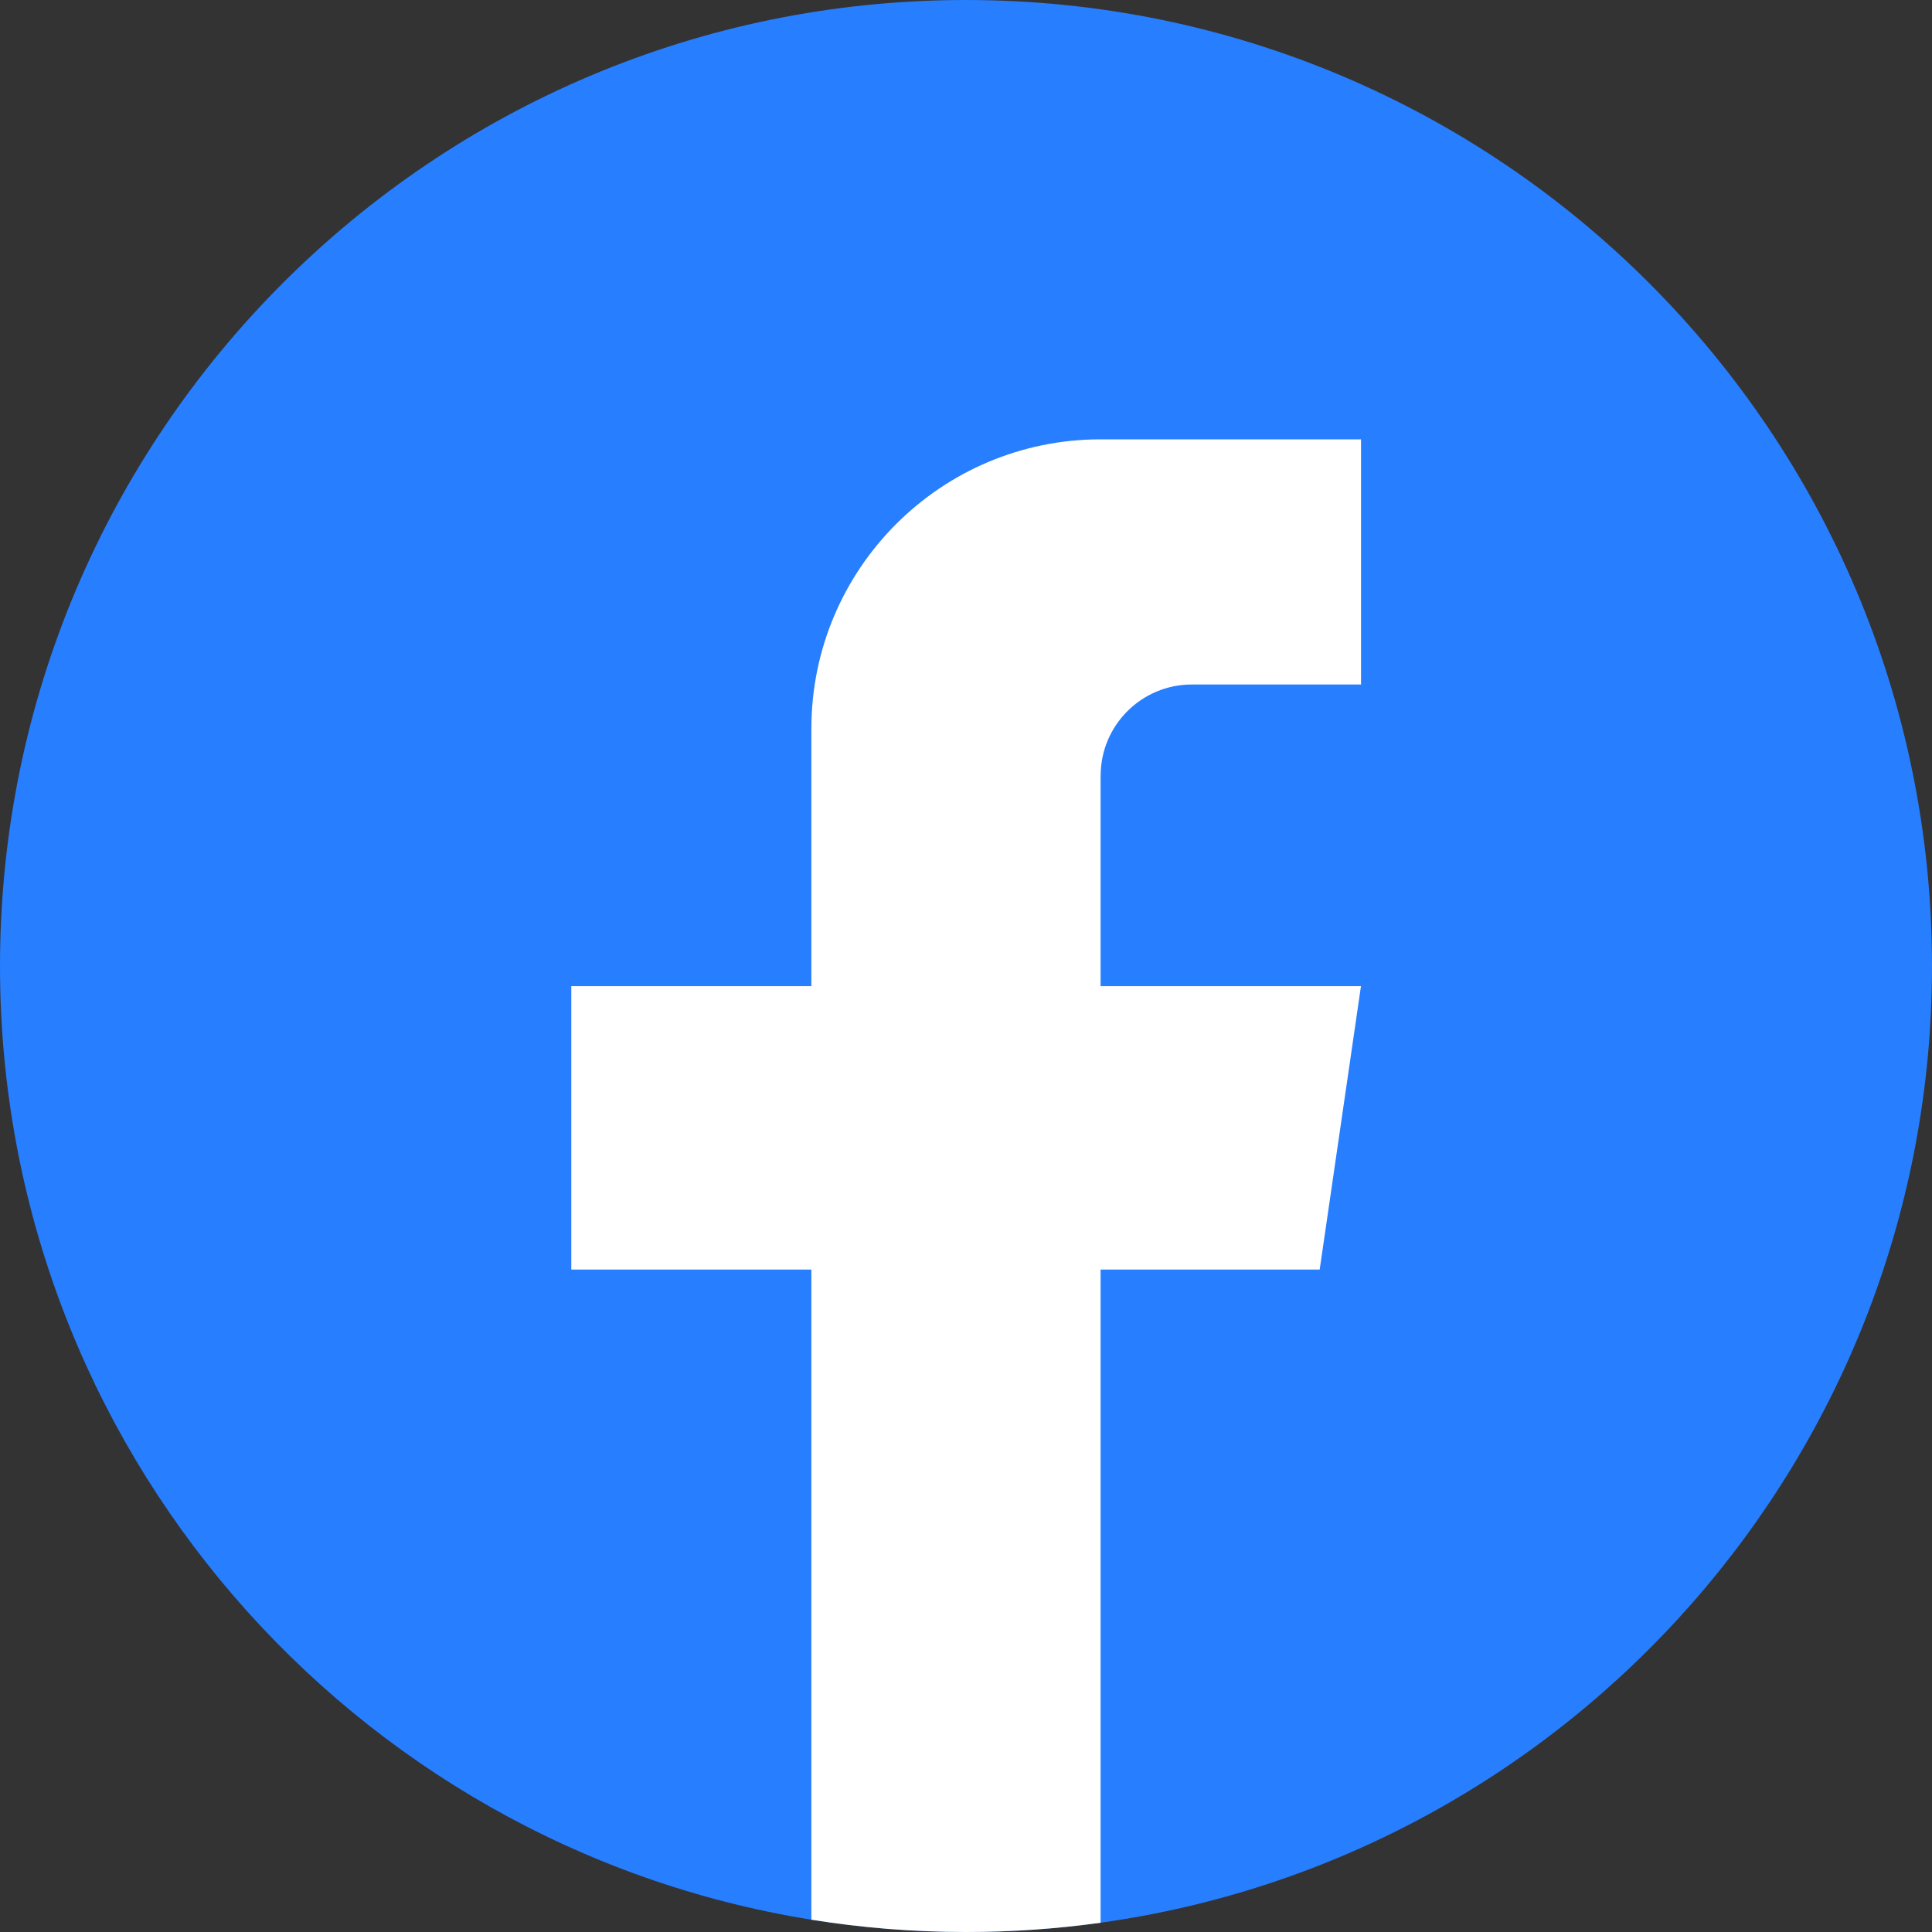
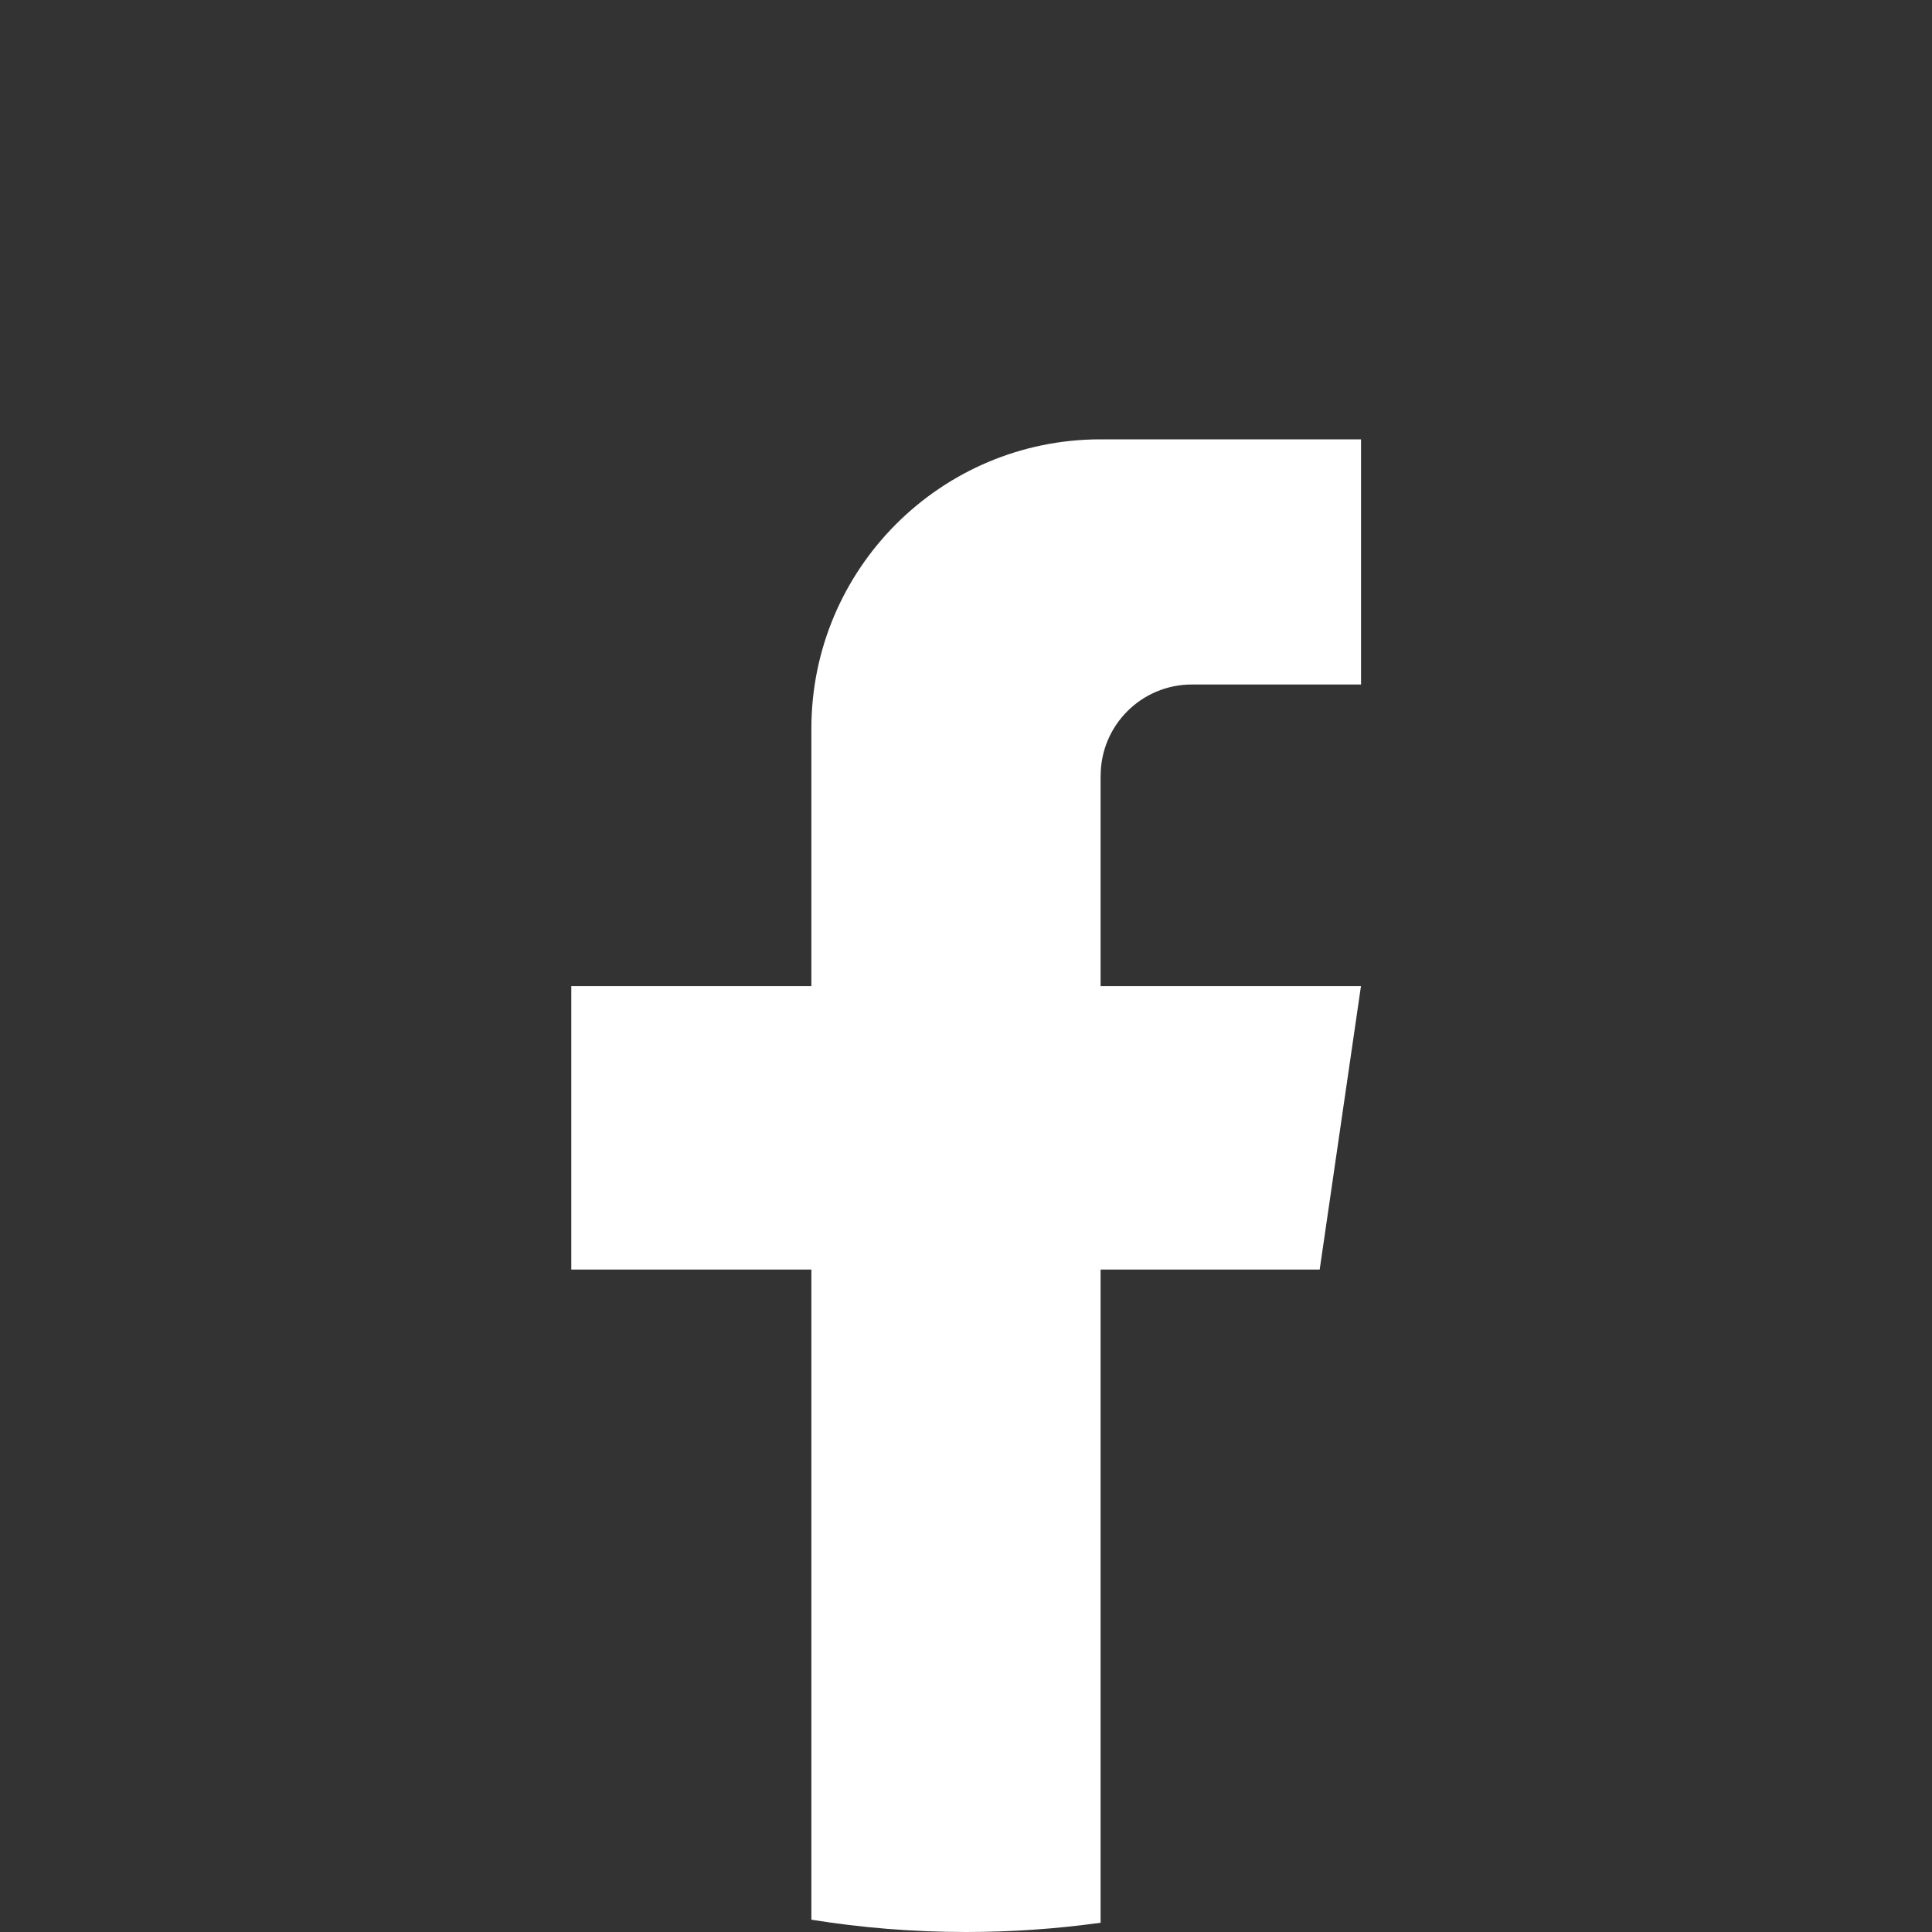
<svg xmlns="http://www.w3.org/2000/svg" width="30" height="30" viewBox="0 0 30 30" fill="none">
  <rect x="0" y="0" width="30" height="30" fill="#333333" stroke="none" />
-   <path d="M30 15.001C30 22.576 24.384 28.84 17.089 29.856C16.407 29.951 15.709 30 15.001 30C14.183 30 13.38 29.935 12.598 29.809C5.455 28.659 0 22.466 0 15.001C0 6.716 6.716 0 14.999 0C23.283 0 30 6.716 30 15.001Z" fill="#277EFF" />
  <path d="M17.09 12.045V15.313H21.133L20.492 19.714H17.09V29.856C16.408 29.951 15.71 30 15.002 30C14.184 30 13.381 29.935 12.599 29.809V19.714H8.871V15.313H12.599V11.314C12.599 8.834 14.61 6.822 17.091 6.822V6.824C17.099 6.824 17.105 6.822 17.112 6.822H21.134V10.629H18.506C17.725 10.629 17.091 11.263 17.091 12.044L17.09 12.045Z" fill="white" />
</svg>